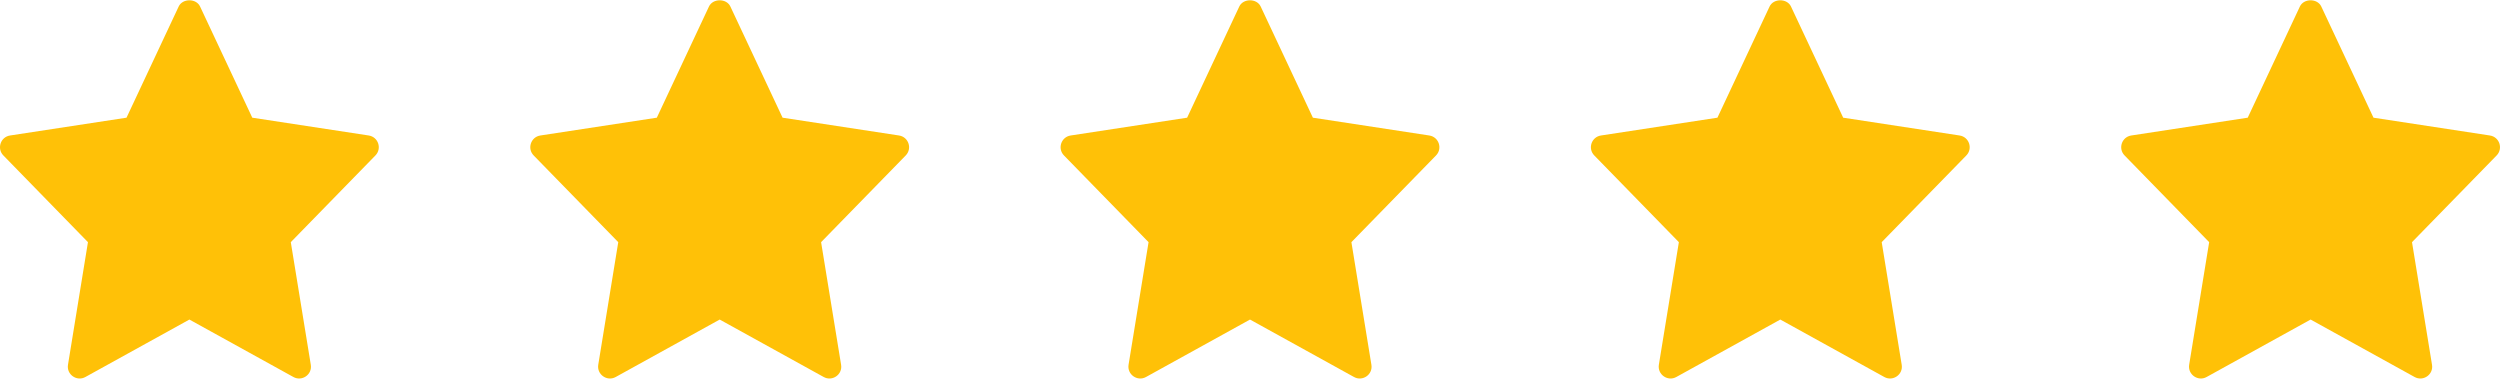
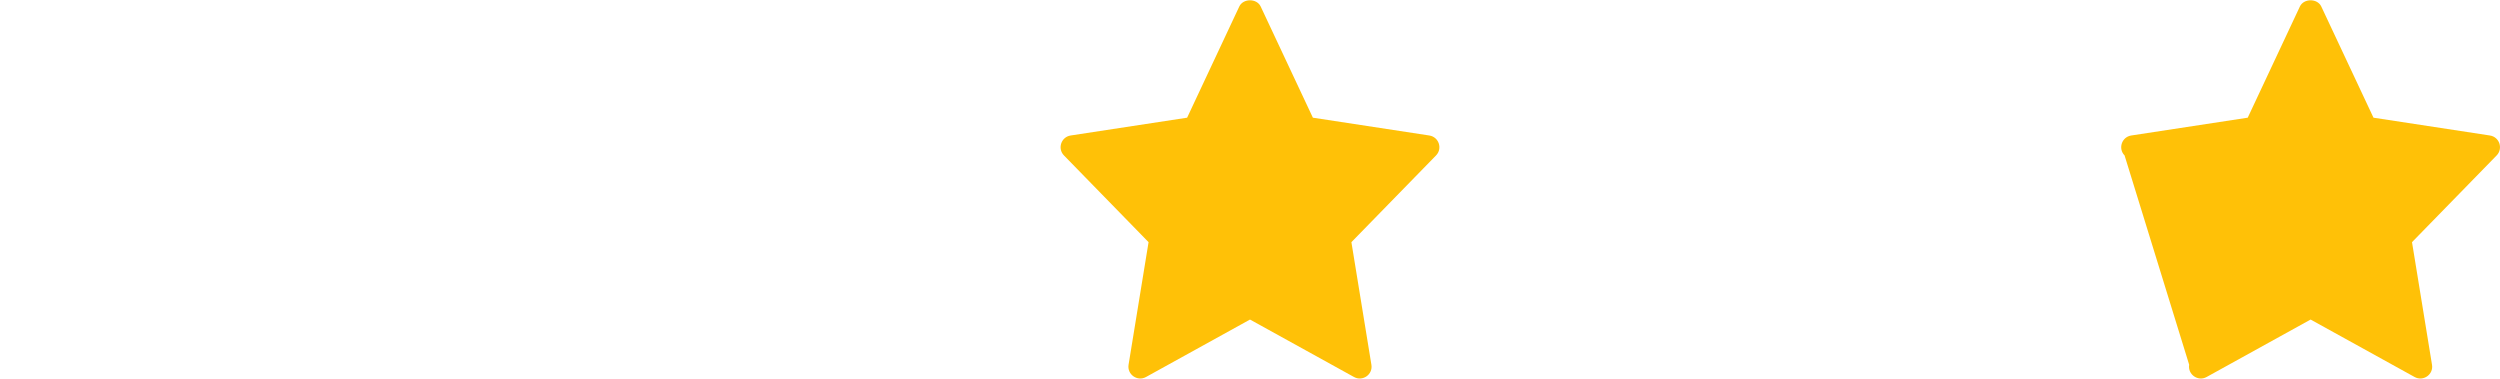
<svg xmlns="http://www.w3.org/2000/svg" fill="none" viewBox="0 0 66 10" height="10" width="66">
  <g clip-path="url(#clip0_0_874)">
-     <path fill="#FFC107" d="M9.735 3.577L6.66 3.107L5.282 0.172C5.18 -0.047 4.82 -0.047 4.717 0.172L3.34 3.107L0.265 3.577C0.013 3.616 -0.088 3.923 0.089 4.104L2.322 6.393L1.795 9.629C1.752 9.886 2.027 10.079 2.254 9.953L5 8.436L7.746 9.953C7.971 10.078 8.248 9.889 8.205 9.63L7.677 6.393L9.911 4.104C10.088 3.923 9.987 3.616 9.735 3.577Z" />
-   </g>
+     </g>
  <g clip-path="url(#clip1_0_874)">
-     <path fill="#FFC107" d="M23.735 3.577L20.66 3.107L19.282 0.172C19.18 -0.047 18.82 -0.047 18.717 0.172L17.34 3.107L14.265 3.577C14.013 3.616 13.912 3.923 14.089 4.104L16.322 6.393L15.794 9.629C15.752 9.886 16.027 10.079 16.254 9.953L19 8.436L21.746 9.953C21.971 10.078 22.248 9.889 22.205 9.63L21.677 6.393L23.911 4.104C24.088 3.923 23.987 3.616 23.735 3.577Z" />
-   </g>
+     </g>
  <g clip-path="url(#clip2_0_874)">
    <path fill="#FFC107" d="M37.734 3.577L34.66 3.107L33.282 0.172C33.179 -0.047 32.82 -0.047 32.717 0.172L31.34 3.107L28.265 3.577C28.013 3.616 27.912 3.923 28.089 4.104L30.322 6.393L29.794 9.629C29.752 9.886 30.027 10.079 30.254 9.953L33 8.436L35.746 9.953C35.971 10.078 36.248 9.889 36.205 9.63L35.677 6.393L37.911 4.104C38.088 3.923 37.987 3.616 37.734 3.577Z" />
  </g>
  <g clip-path="url(#clip3_0_874)">
-     <path fill="#FFC107" d="M51.734 3.577L48.66 3.107L47.282 0.172C47.179 -0.047 46.82 -0.047 46.717 0.172L45.34 3.107L42.265 3.577C42.013 3.616 41.912 3.923 42.089 4.104L44.322 6.393L43.794 9.629C43.752 9.886 44.027 10.079 44.254 9.953L47 8.436L49.746 9.953C49.971 10.078 50.248 9.889 50.205 9.63L49.677 6.393L51.911 4.104C52.088 3.923 51.987 3.616 51.734 3.577Z" />
-   </g>
+     </g>
  <g clip-path="url(#clip4_0_874)">
-     <path fill="#FFC107" d="M65.734 3.577L62.66 3.107L61.282 0.172C61.179 -0.047 60.82 -0.047 60.717 0.172L59.34 3.107L56.265 3.577C56.013 3.616 55.912 3.923 56.089 4.104L58.322 6.393L57.794 9.629C57.752 9.886 58.027 10.079 58.254 9.953L61 8.436L63.746 9.953C63.971 10.078 64.248 9.889 64.205 9.63L63.677 6.393L65.911 4.104C66.088 3.923 65.987 3.616 65.734 3.577Z" />
+     <path fill="#FFC107" d="M65.734 3.577L62.66 3.107L61.282 0.172C61.179 -0.047 60.82 -0.047 60.717 0.172L59.34 3.107L56.265 3.577C56.013 3.616 55.912 3.923 56.089 4.104L57.794 9.629C57.752 9.886 58.027 10.079 58.254 9.953L61 8.436L63.746 9.953C63.971 10.078 64.248 9.889 64.205 9.63L63.677 6.393L65.911 4.104C66.088 3.923 65.987 3.616 65.734 3.577Z" />
  </g>
  <defs>
    <clipPath id="clip0_0_874">
-       <rect fill="white" height="10" width="10" />
-     </clipPath>
+       </clipPath>
    <clipPath id="clip1_0_874">
      <rect transform="translate(14)" fill="white" height="10" width="10" />
    </clipPath>
    <clipPath id="clip2_0_874">
      <rect transform="translate(28)" fill="white" height="10" width="10" />
    </clipPath>
    <clipPath id="clip3_0_874">
      <rect transform="translate(42)" fill="white" height="10" width="10" />
    </clipPath>
    <clipPath id="clip4_0_874">
      <rect transform="translate(56)" fill="white" height="10" width="10" />
    </clipPath>
  </defs>
</svg>